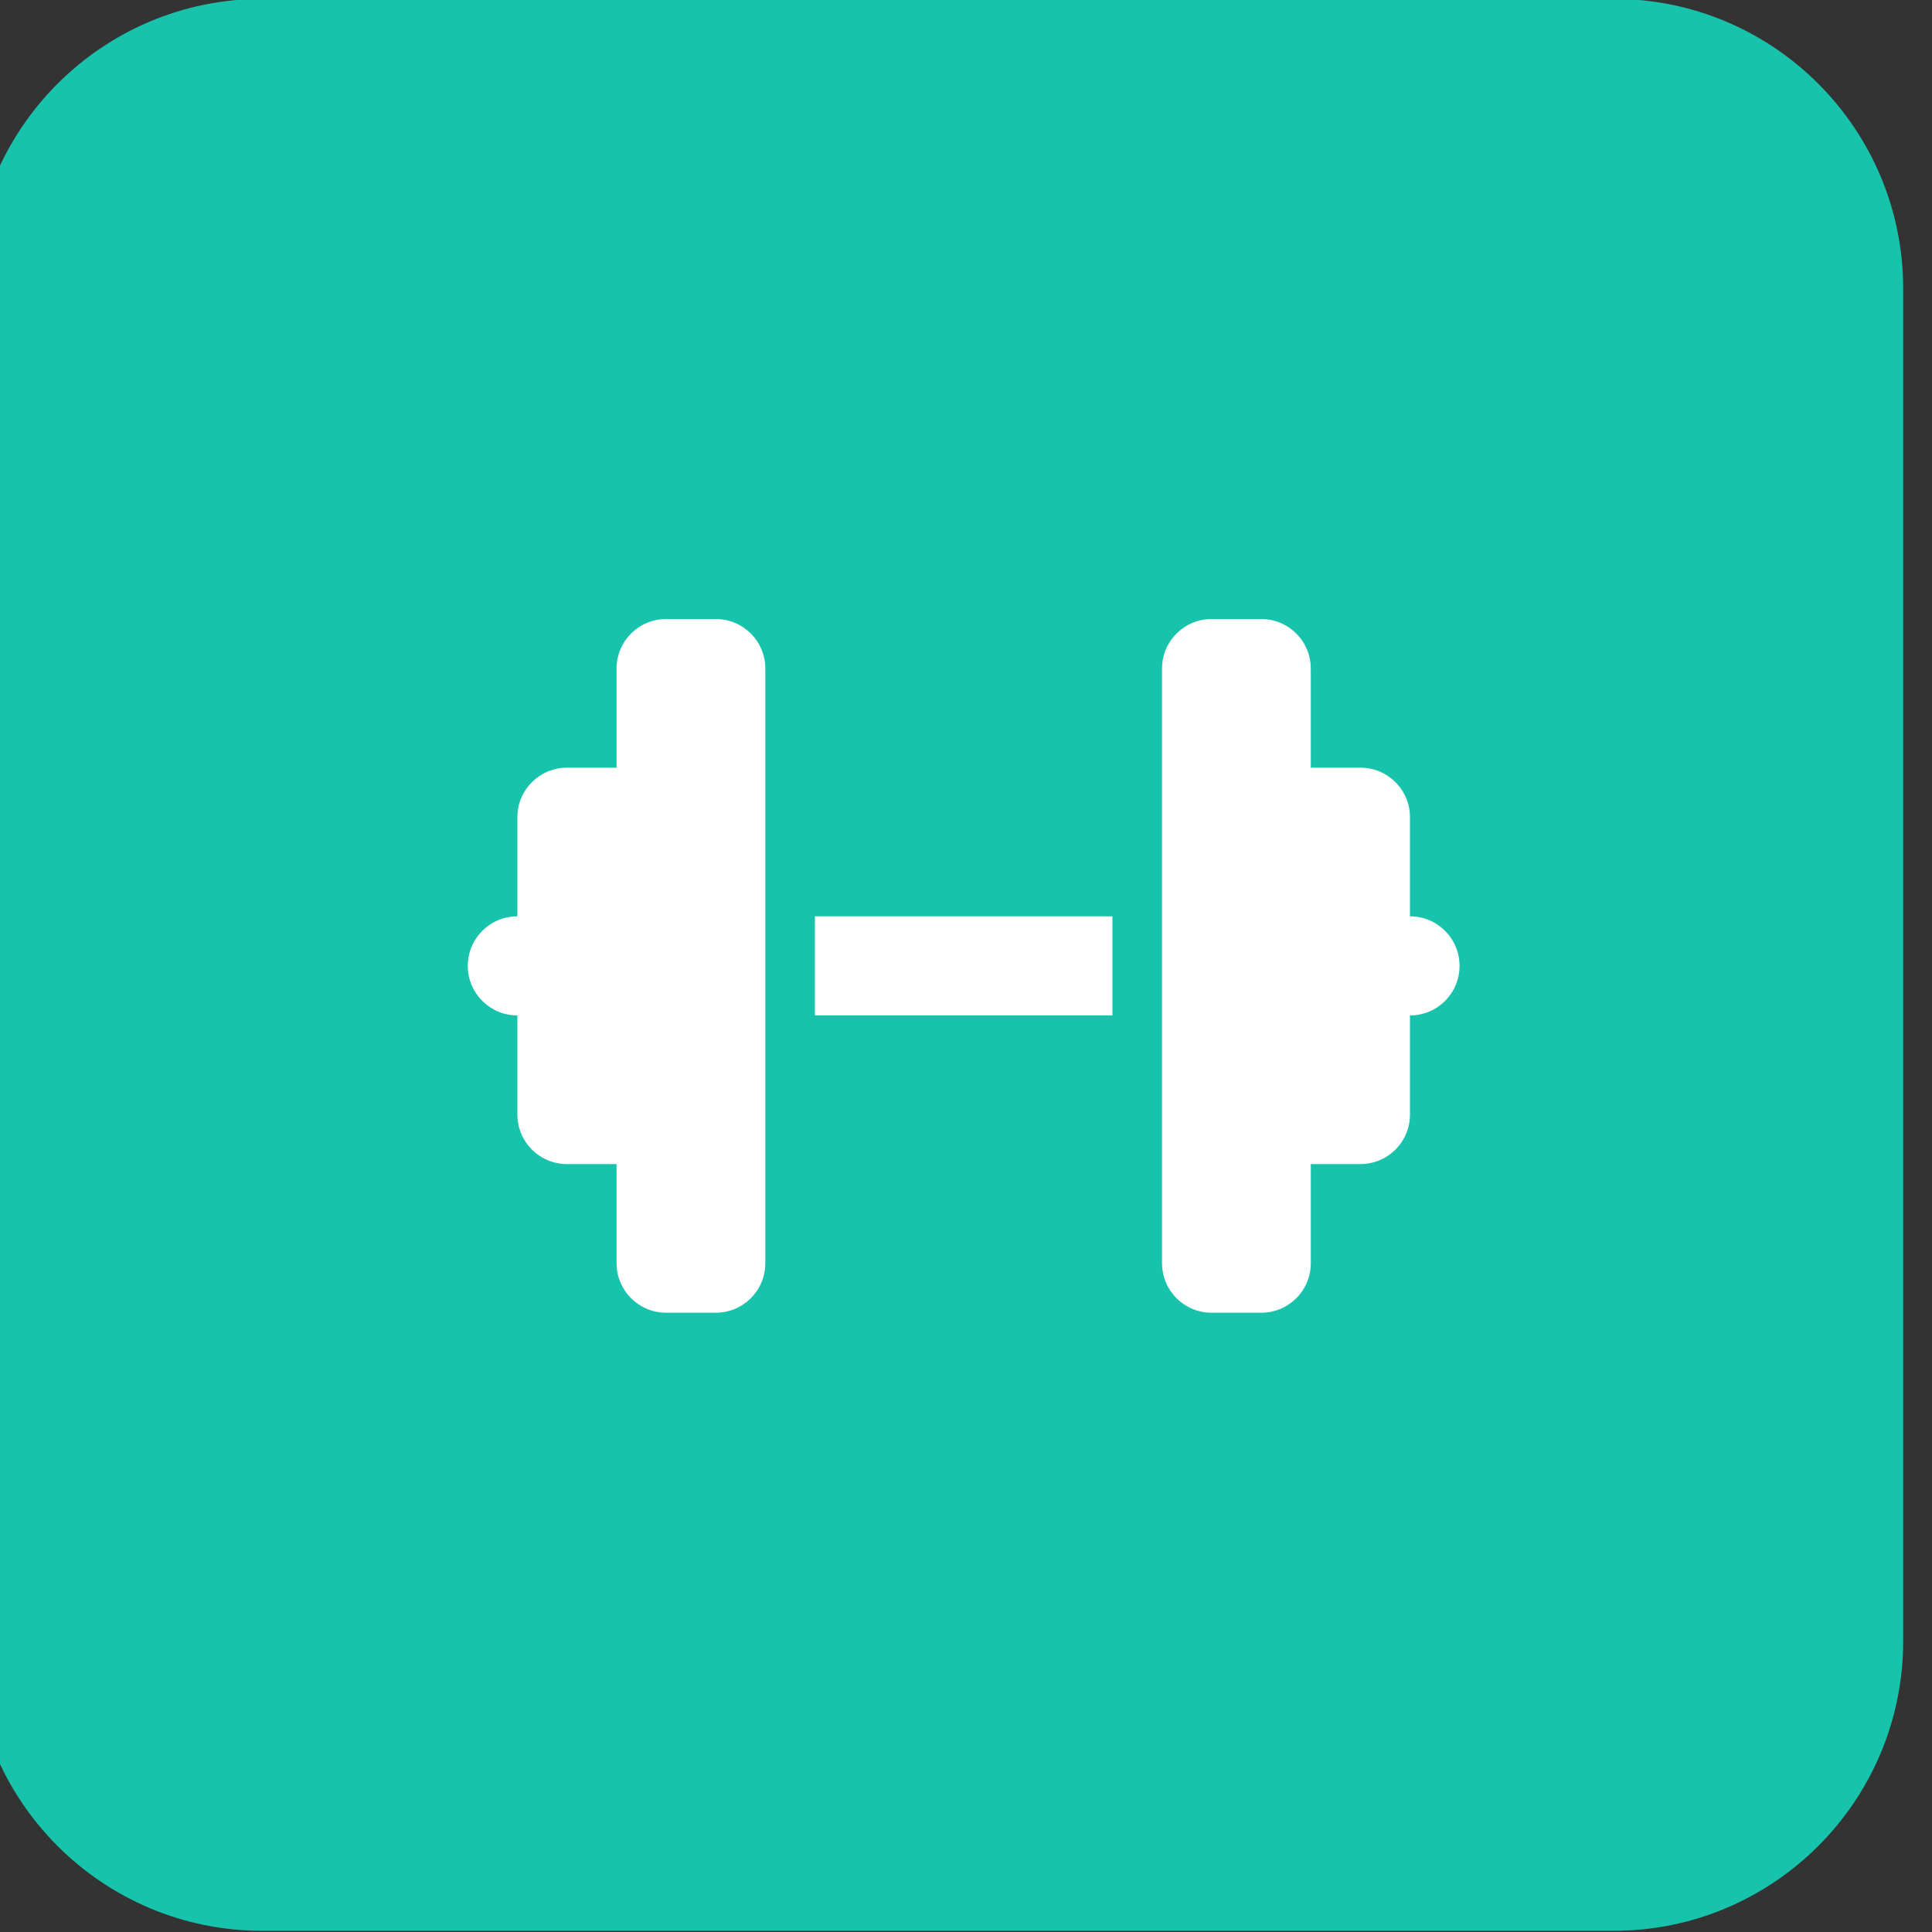
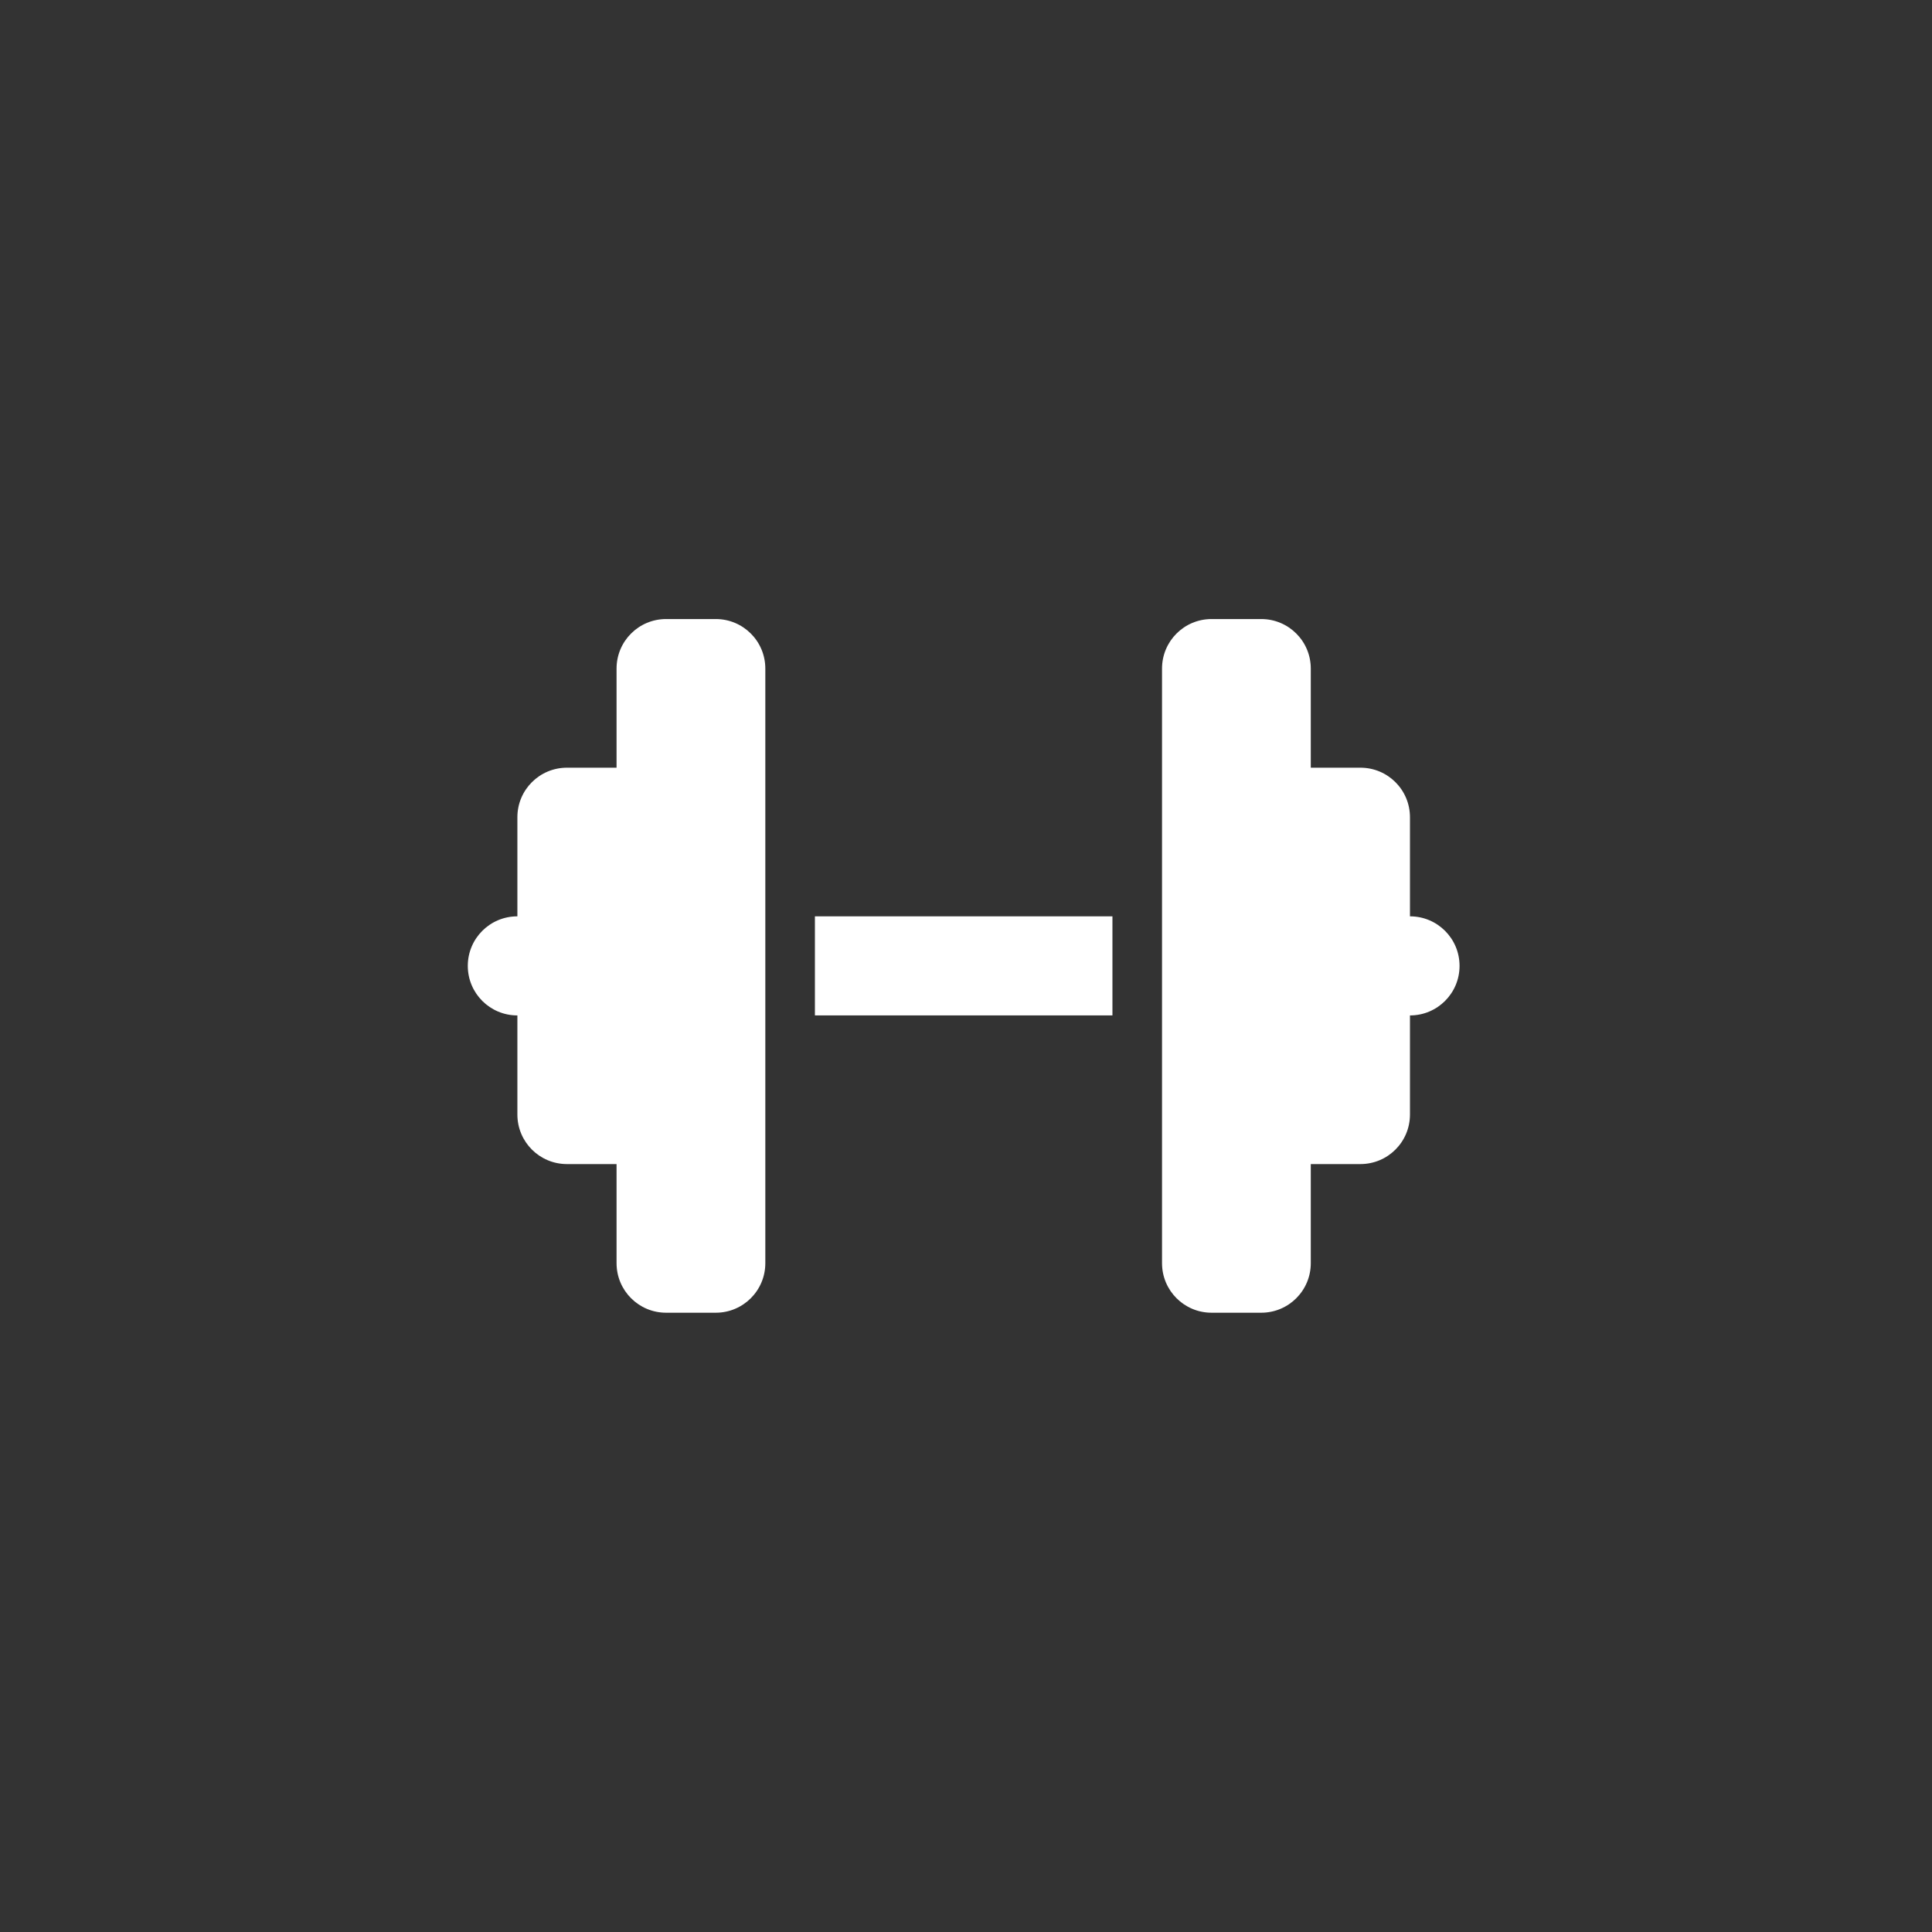
<svg xmlns="http://www.w3.org/2000/svg" style="fill-rule:evenodd;clip-rule:evenodd;stroke-linejoin:round;stroke-miterlimit:2;" xml:space="preserve" version="1.1" viewBox="0 0 100 100" height="100%" width="100%">
  <rect x="0" y="0" width="100" height="100" fill="#333333" stroke="none" />
  <g transform="matrix(1,0,0,1,-2637,-429.233)">
    <g transform="matrix(1.671,0,0,1.233,2167.74,129.632)">
      <g transform="matrix(0.598,0,0,0.811,-1242.53,-1856.74)">
-         <path style="fill:rgb(24,195,172);" d="M2646,2604L2646,2674C2646,2682.28 2639.28,2689 2631,2689L2561,2689C2552.72,2689 2546,2682.28 2546,2674L2546,2604C2546,2595.72 2552.72,2589 2561,2589L2631,2589C2639.28,2589 2646,2595.72 2646,2604Z" />
-       </g>
+         </g>
    </g>
    <g transform="matrix(1.671,0,0,1.233,2167.74,129.632)">
      <g transform="matrix(0.048,0,0,0.065,310.676,283.532)">
        <g transform="matrix(1,0,0,1,-320,-256)">
          <path style="fill:white;fill-rule:nonzero;" d="M96,64C96,46.3 110.3,32 128,32L160,32C177.7,32 192,46.3 192,64L192,448C192,465.7 177.7,480 160,480L128,480C110.3,480 96,465.7 96,448L96,384L64,384C46.3,384 32,369.7 32,352L32,288C14.3,288 0,273.7 0,256C0,238.3 14.3,224 32,224L32,160C32,142.3 46.3,128 64,128L96,128L96,64ZM544,64L544,128L576,128C593.7,128 608,142.3 608,160L608,224C625.7,224 640,238.3 640,256C640,273.7 625.7,288 608,288L608,352C608,369.7 593.7,384 576,384L544,384L544,448C544,465.7 529.7,480 512,480L480,480C462.3,480 448,465.7 448,448L448,64C448,46.3 462.3,32 480,32L512,32C529.7,32 544,46.3 544,64ZM416,224L416,288L224,288L224,224L416,224Z" />
        </g>
      </g>
    </g>
  </g>
</svg>